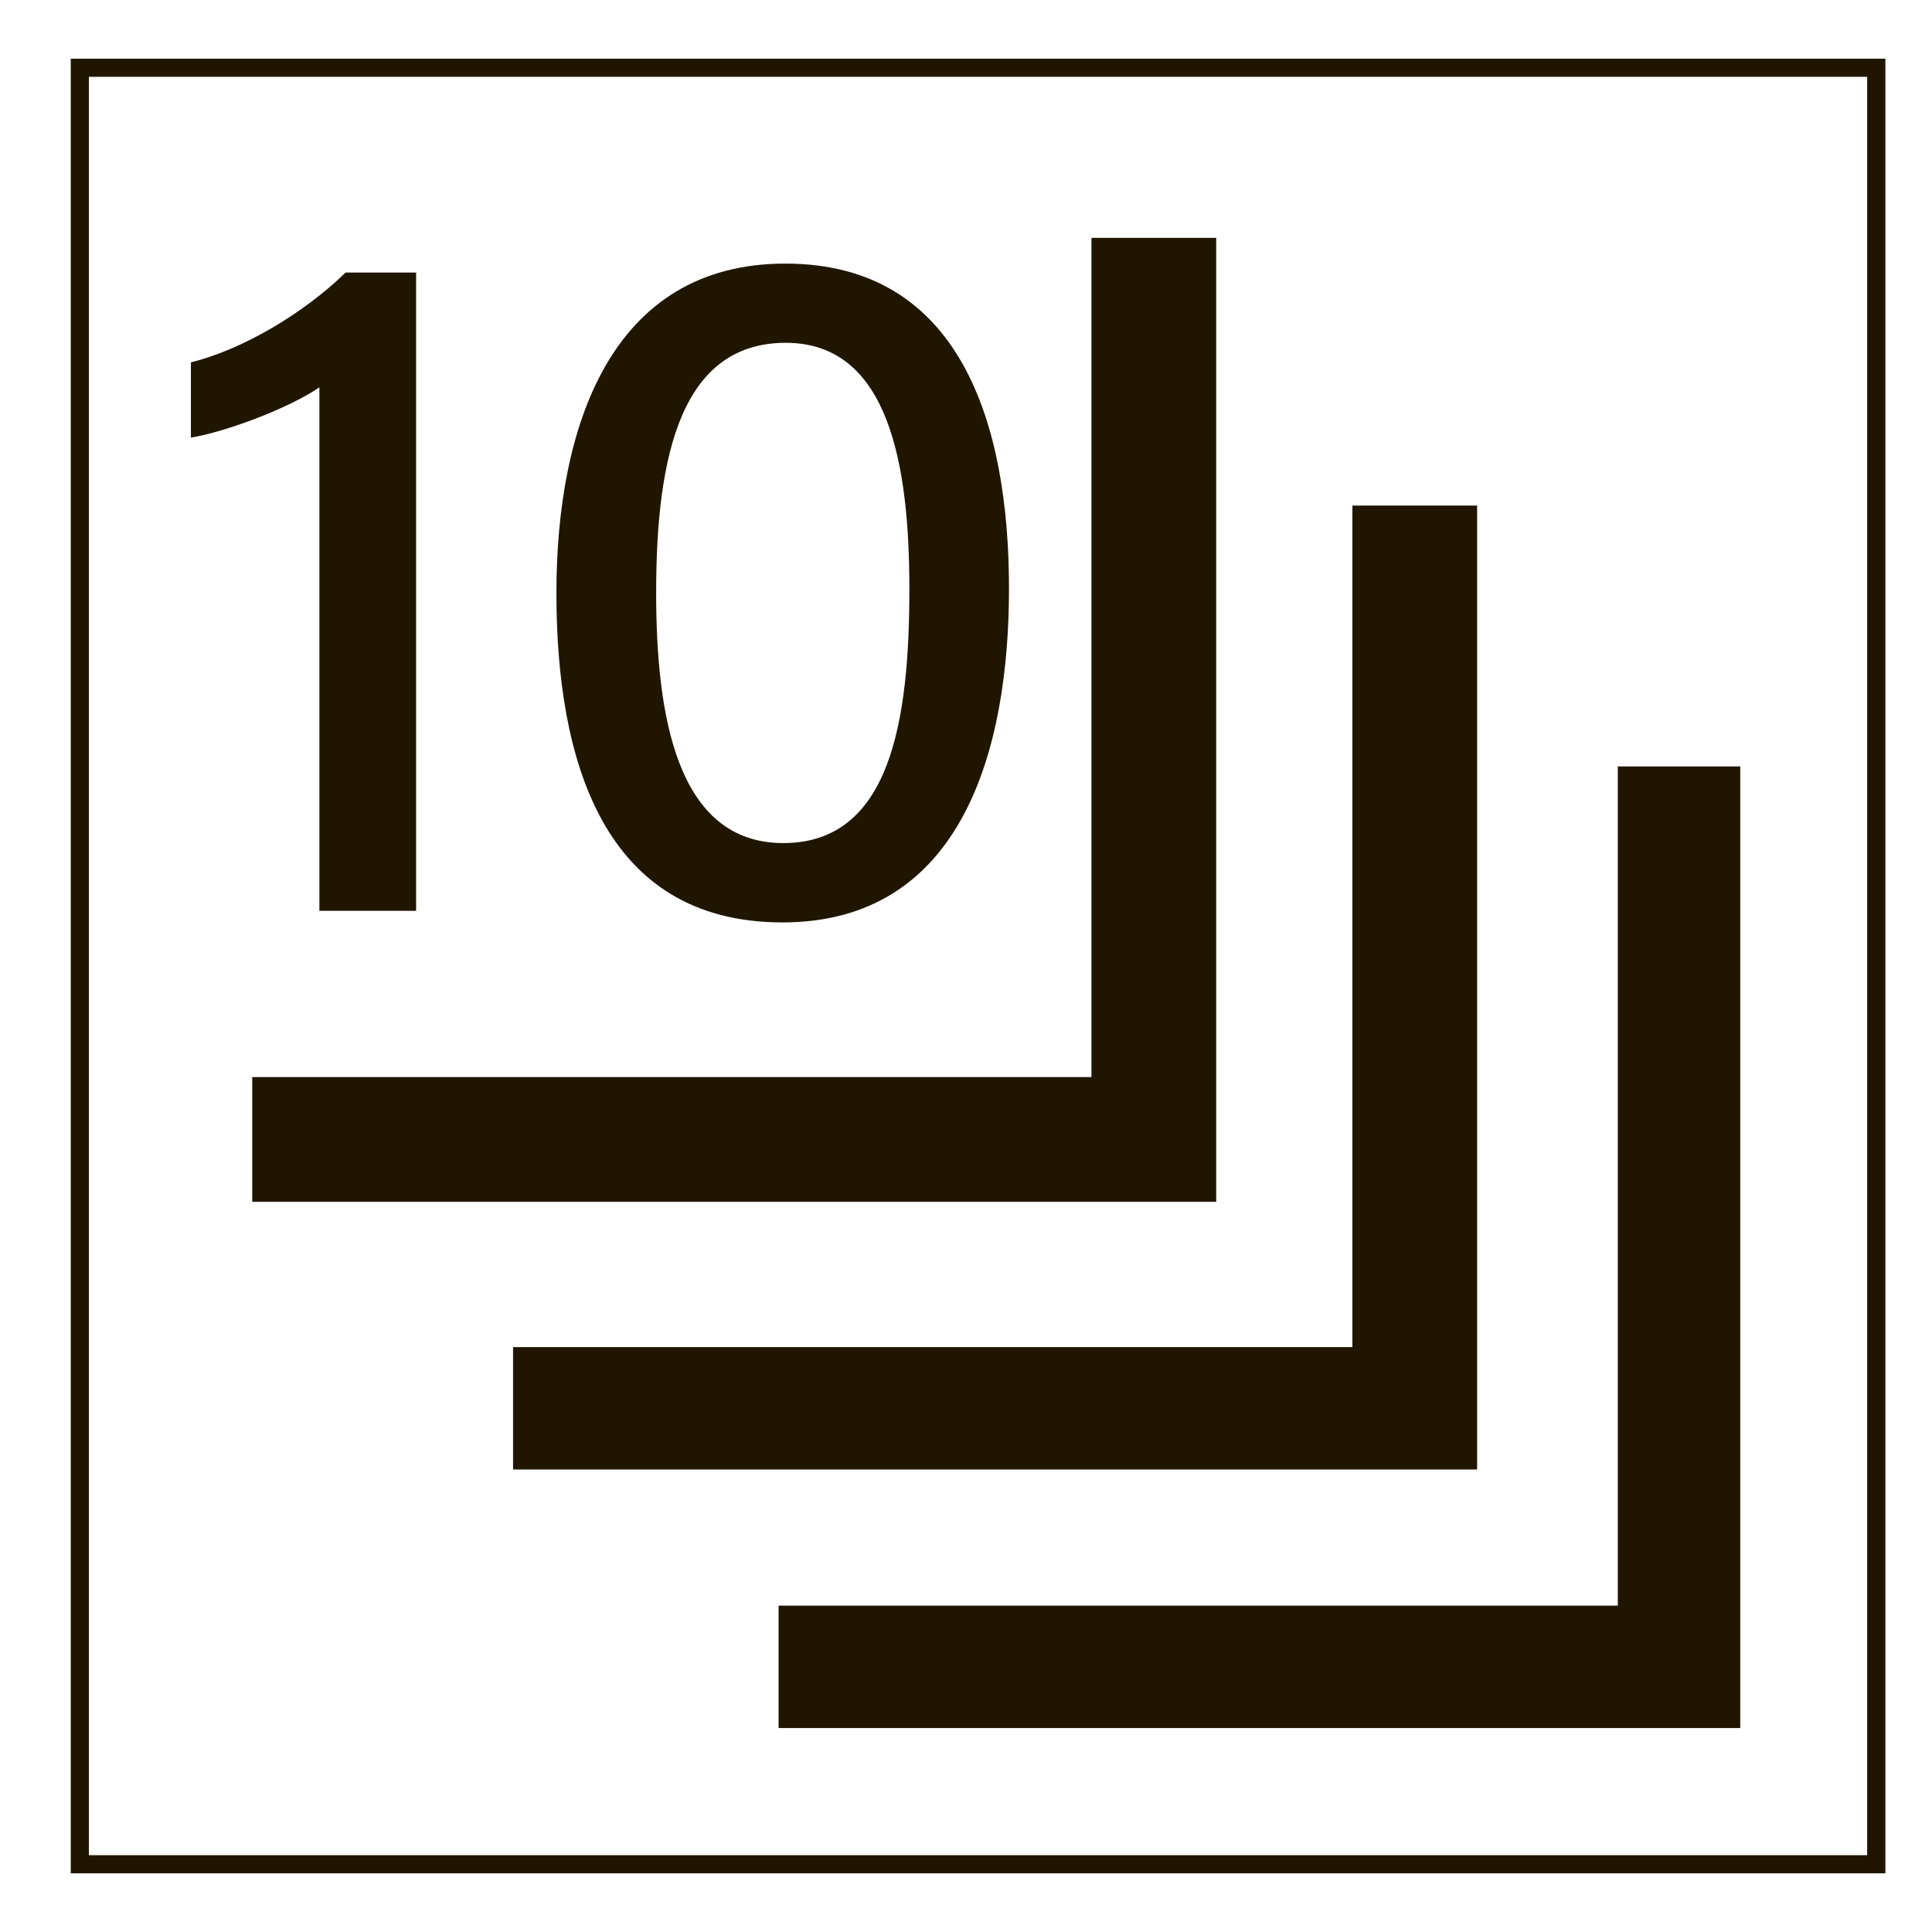
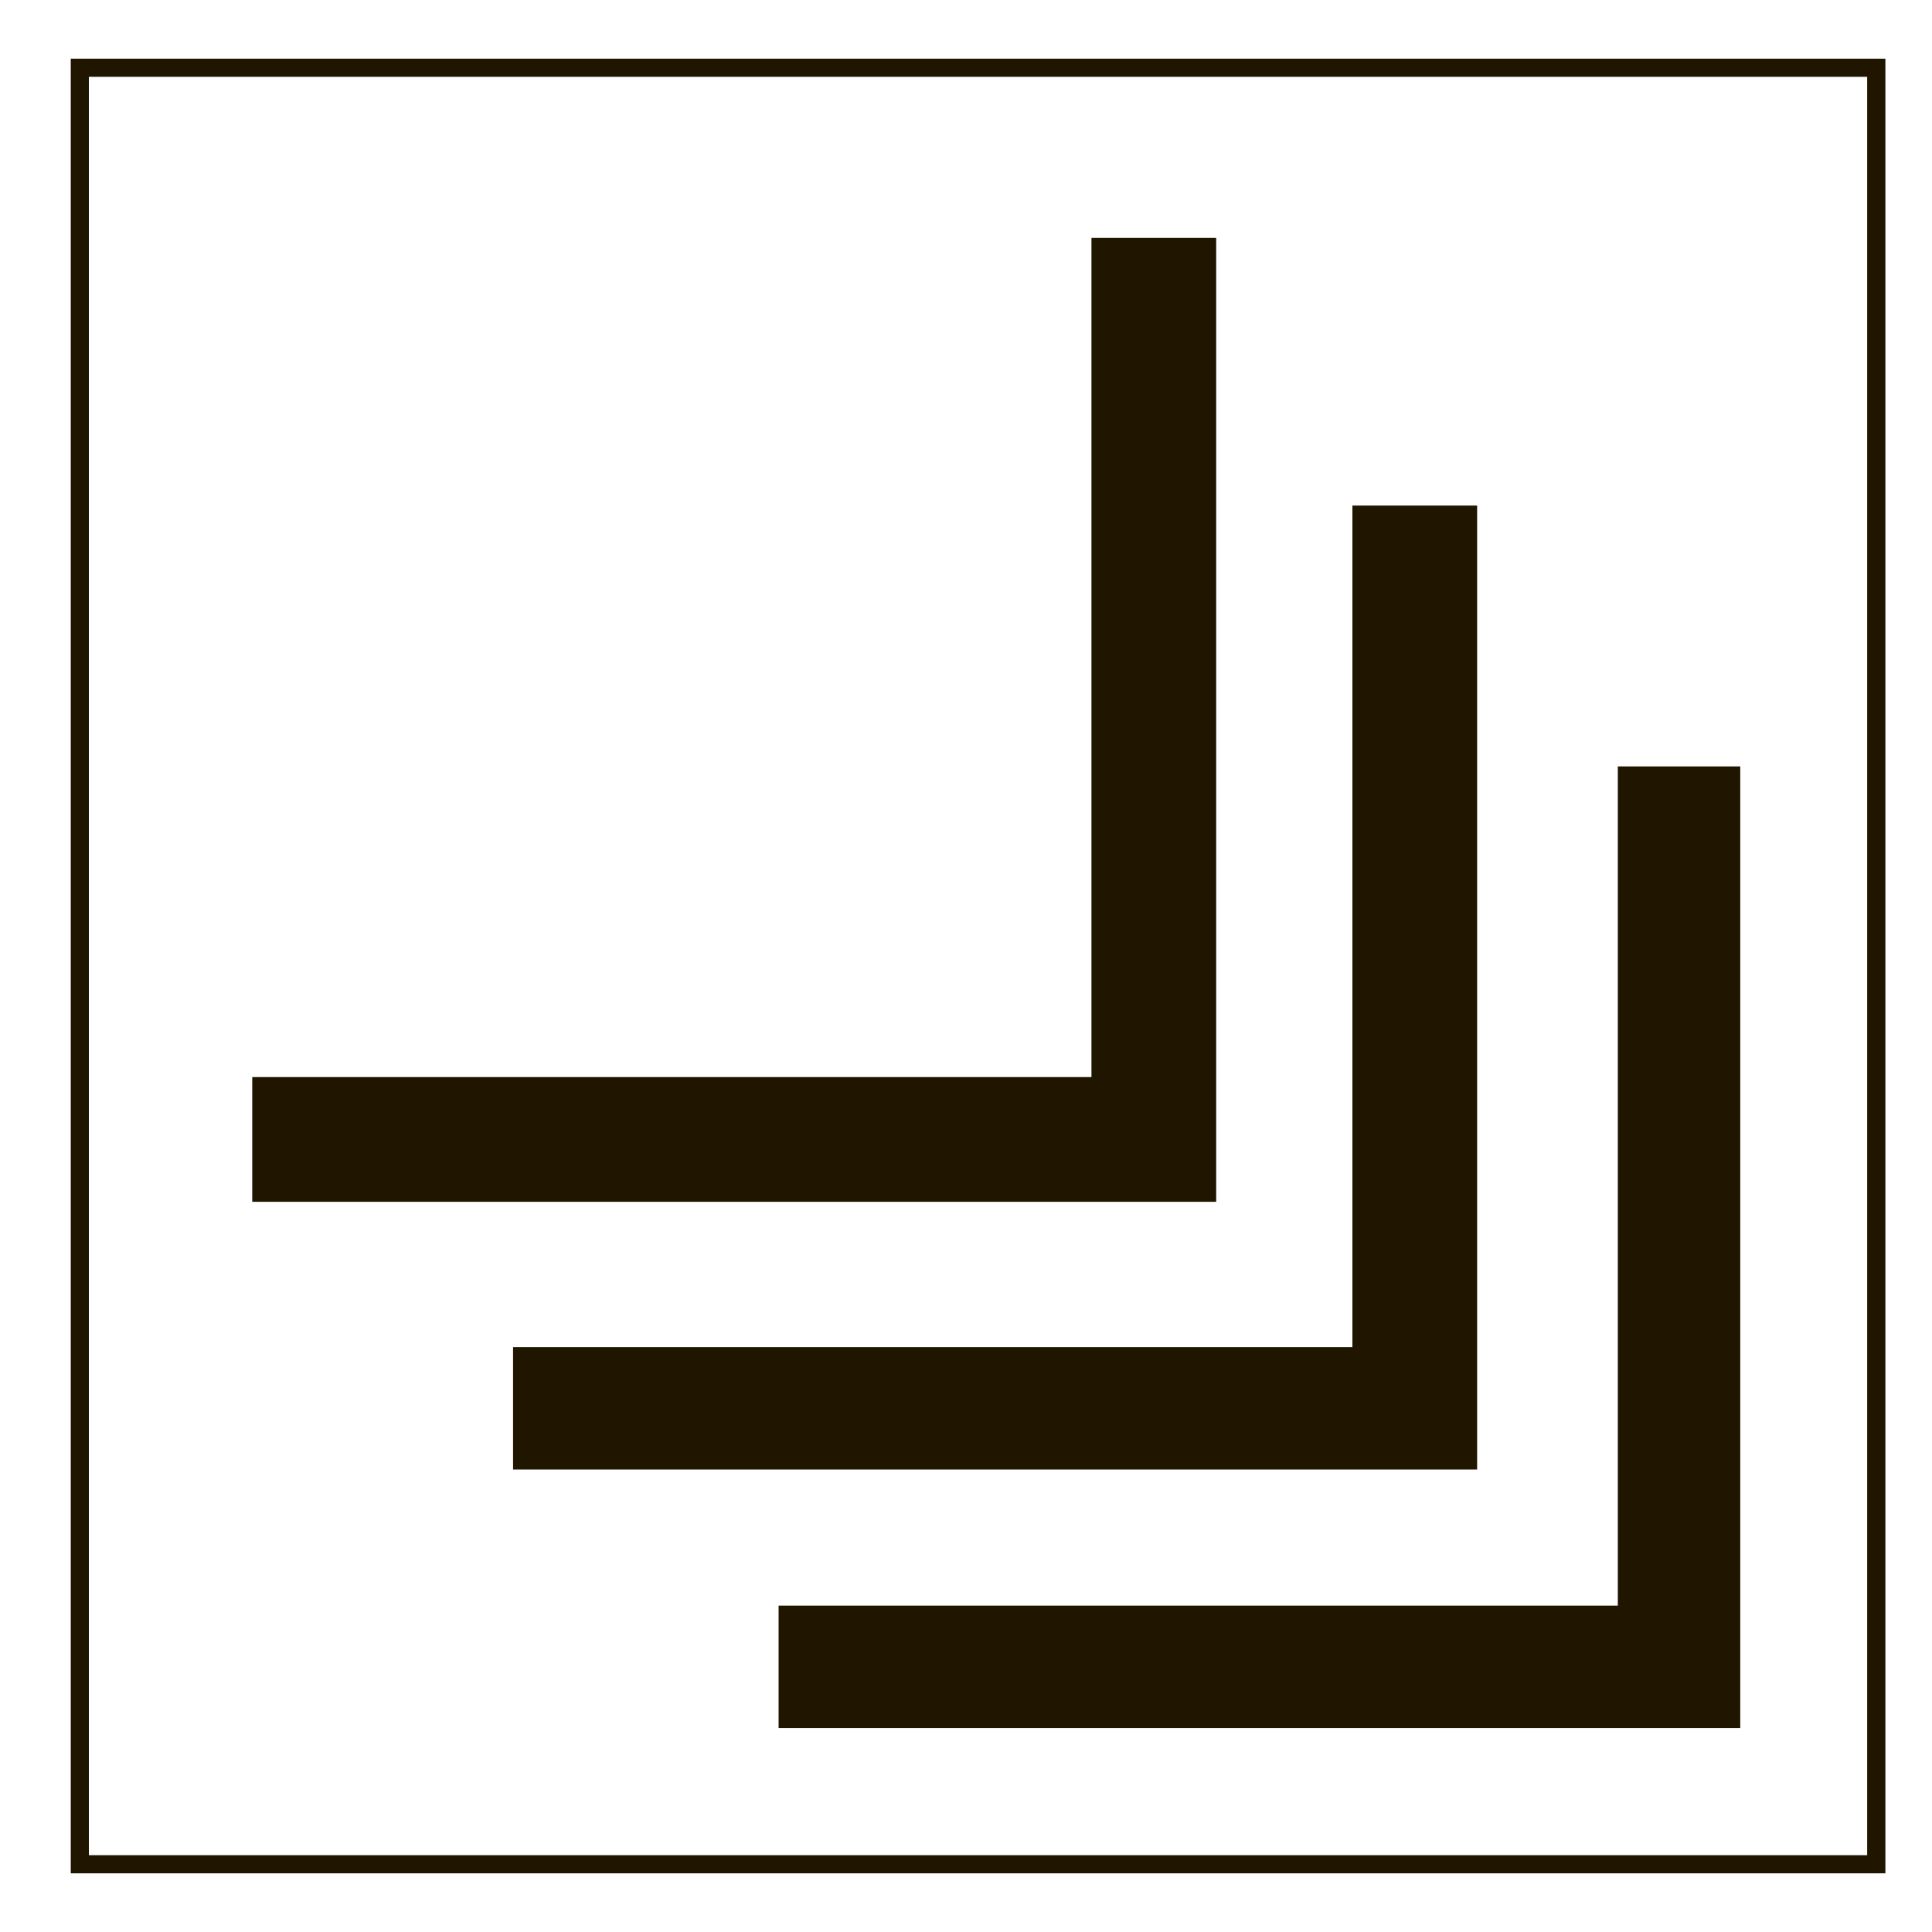
<svg xmlns="http://www.w3.org/2000/svg" id="_レイヤー_1" data-name="レイヤー 1" viewBox="0 0 160 160">
  <defs>
    <style>
      .cls-1 {
        fill: #fff;
        opacity: 0;
      }

      .cls-1, .cls-2 {
        stroke-width: 0px;
      }

      .cls-2 {
        fill: #201600;
      }
    </style>
  </defs>
  <path class="cls-2" d="M122.33,121.7V41.87h-10.33v69.69H42.49v10.14h79.84ZM144.12,143.12V63.47h-10.14v69.5h-69.5v10.14h79.65ZM100.72,99.54V19.7h-10.33v69.5H20.89v10.33h79.83ZM154.64,153.64H7.36V6.36h147.27v147.27ZM156.14,155.14V4.86H5.86v150.28h150.28Z" />
  <g>
-     <path class="cls-2" d="M26.45,75.43v-43.35c-2.57,1.75-7.77,3.69-10.64,4.16v-6.23c4.24-1.05,9.32-4.03,12.81-7.44h5.84v52.86h-8.01Z" />
-     <path class="cls-2" d="M83.56,48.75c0,13.32-3.88,27.64-18.76,27.64s-18.72-13.48-18.72-27.28,4.52-27.28,18.96-27.28,18.52,13.16,18.52,26.92ZM54.34,49.08c0,9.95,1.61,20.74,10.53,20.74s10.44-10.23,10.44-21.04c0-10.15-1.64-20.39-10.23-20.39s-10.74,9.15-10.74,20.68Z" />
-   </g>
+     </g>
  <rect class="cls-1" x=".5" y=".5" width="160" height="160" />
</svg>